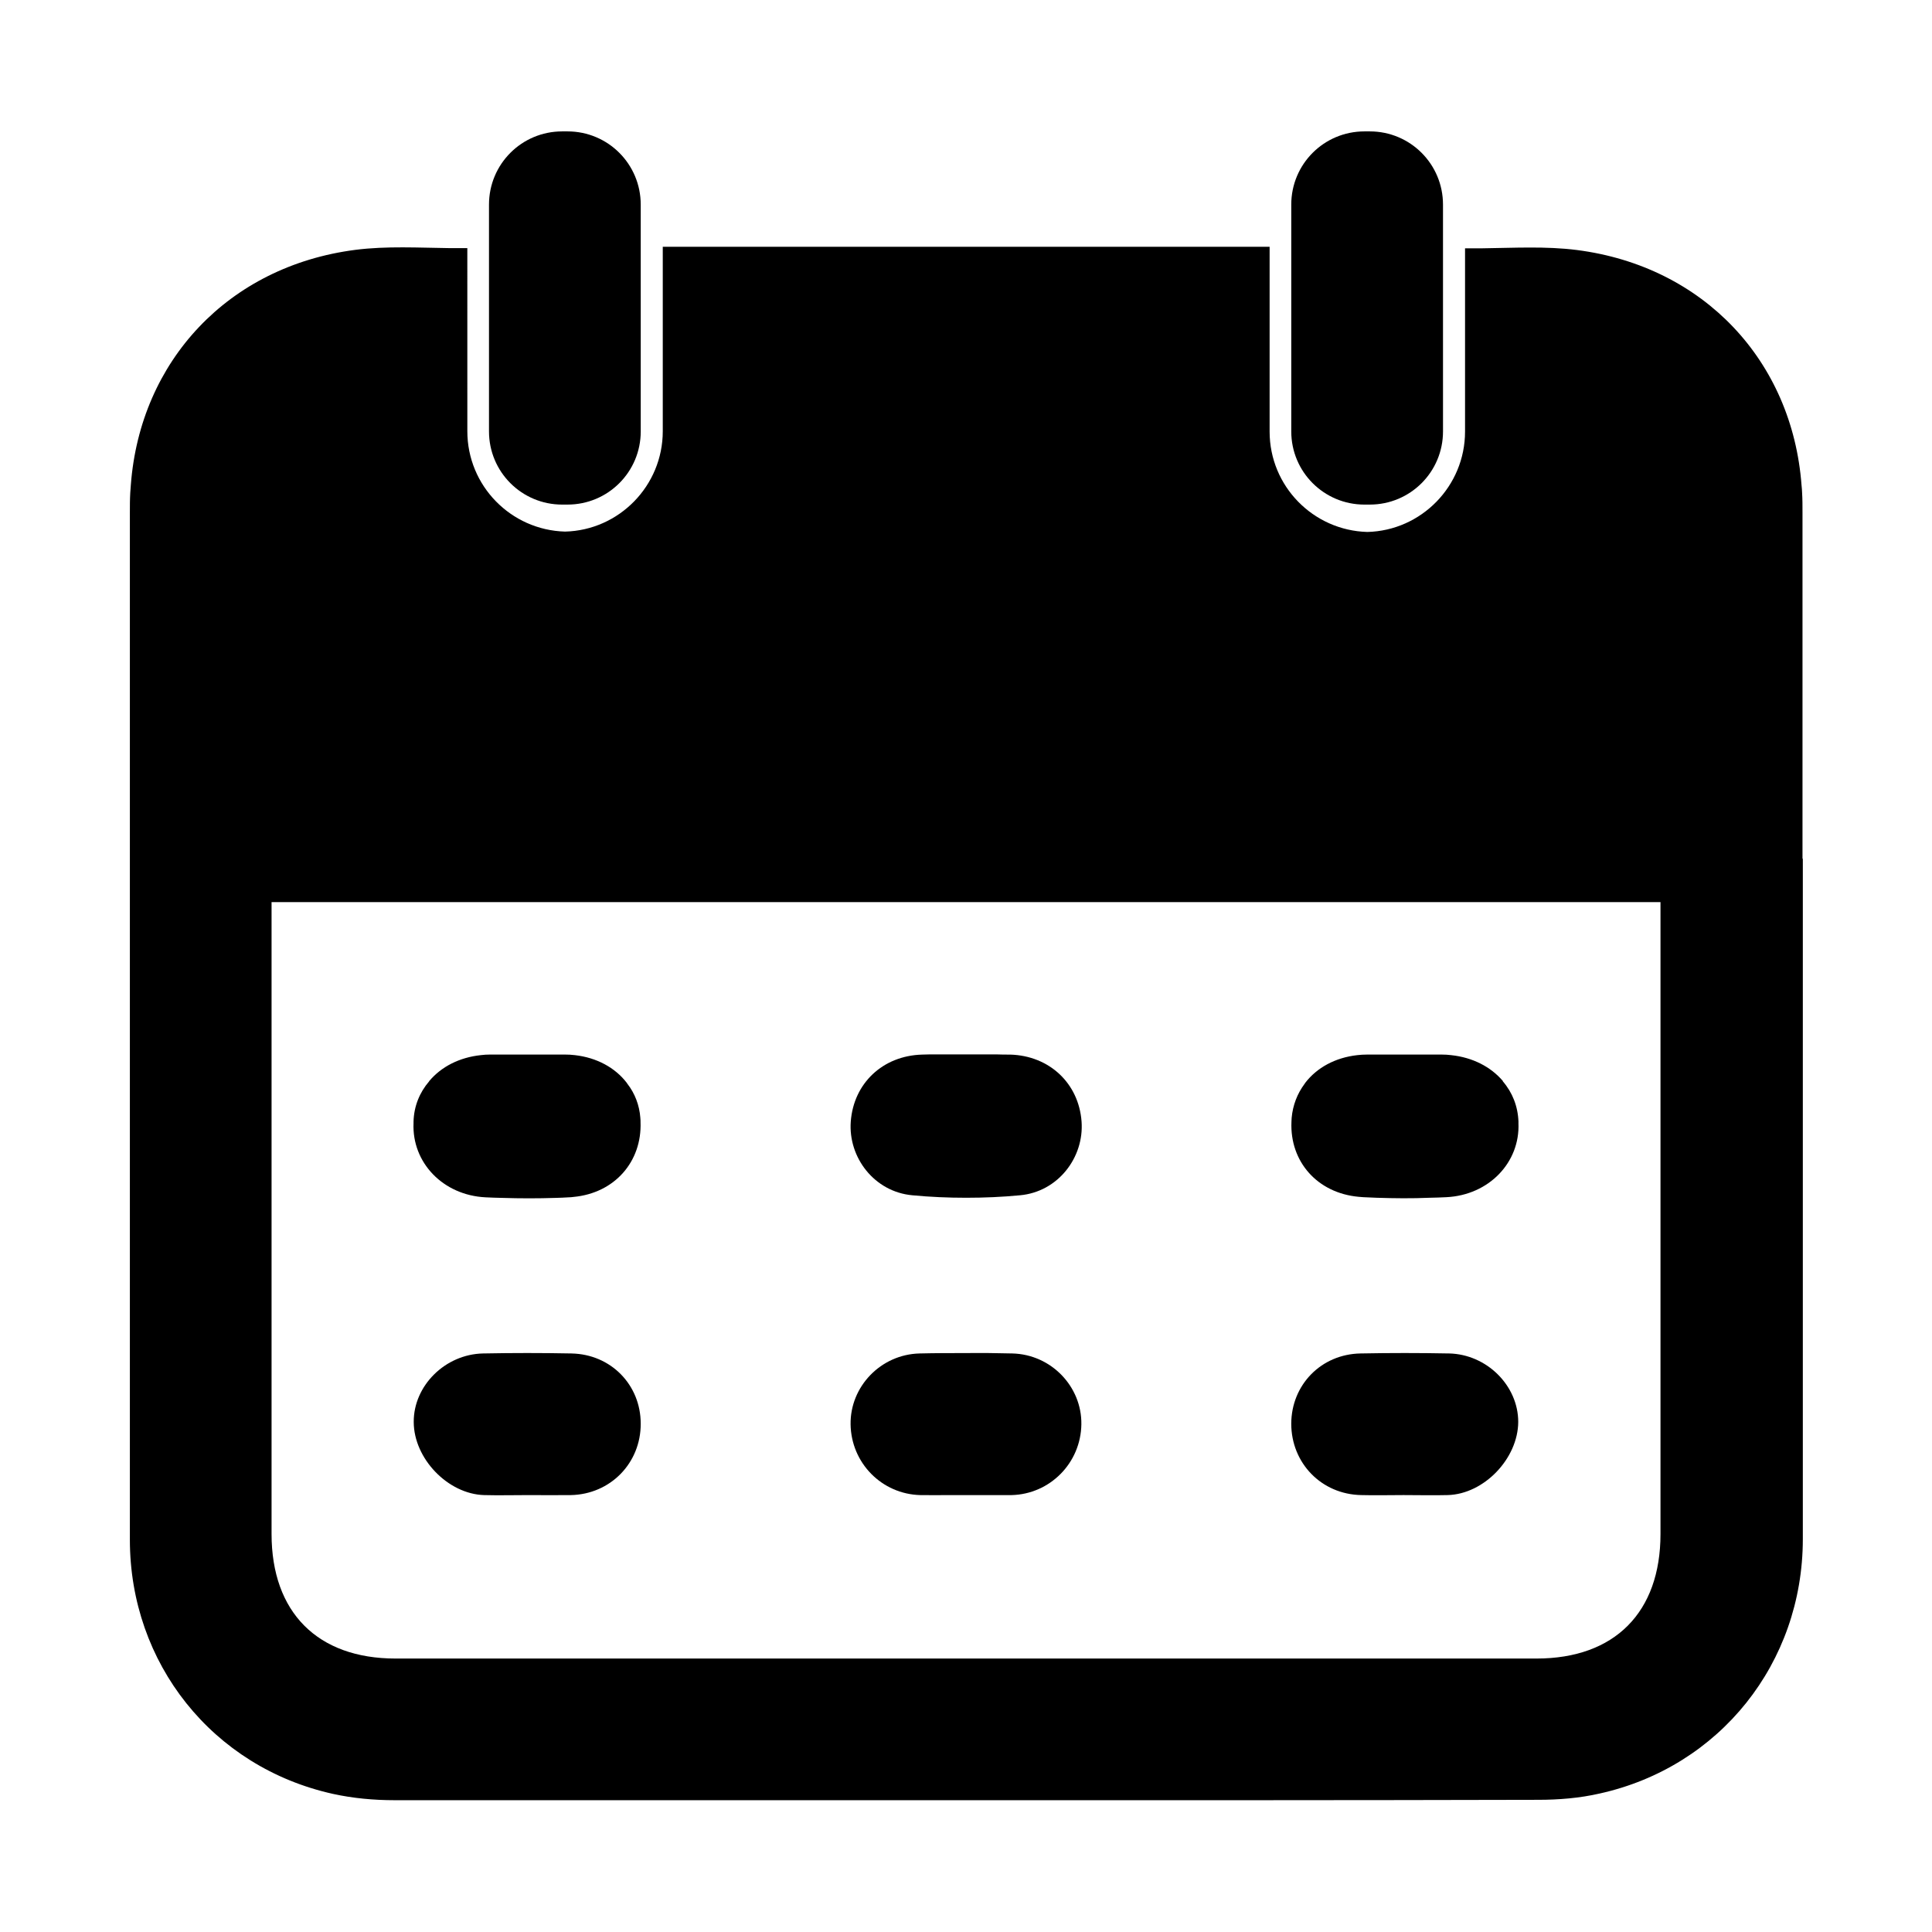
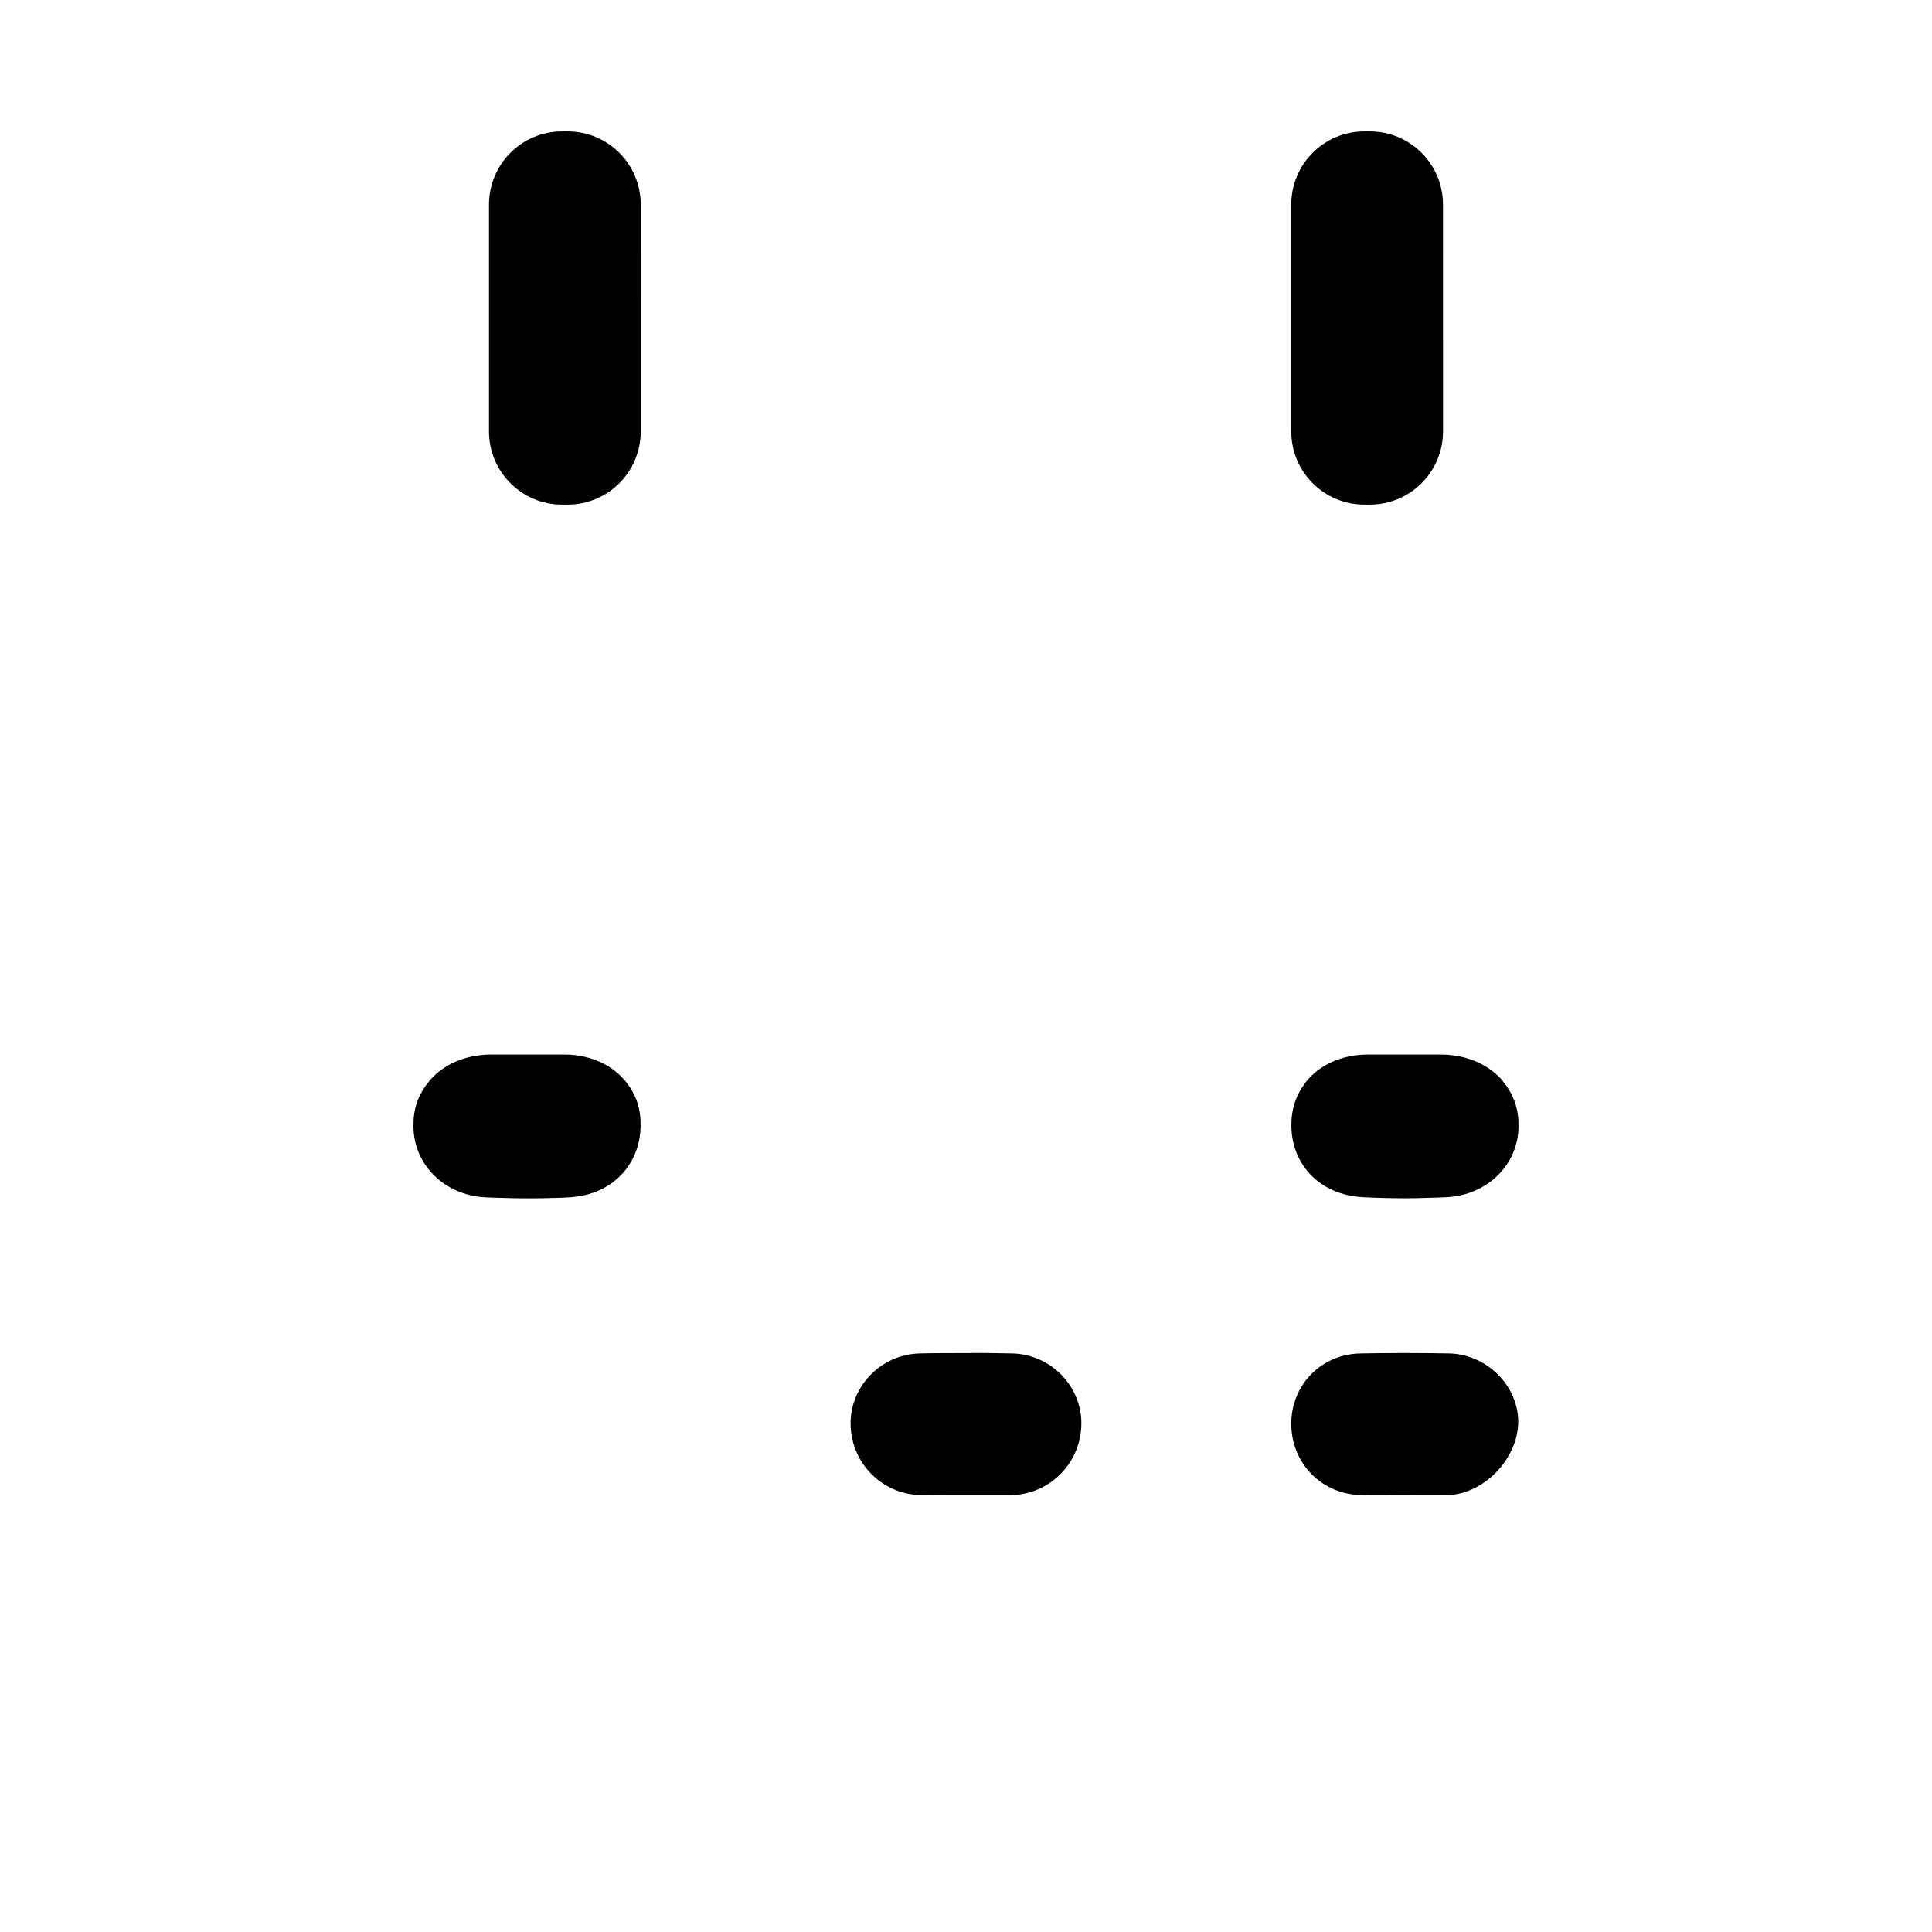
<svg xmlns="http://www.w3.org/2000/svg" fill="#000000" width="800px" height="800px" version="1.1" viewBox="144 144 512 512">
  <g>
-     <path d="m411.64 423.48c-1.16 0-2.316 0-3.477-0.051h-5.492-2.672-2.672-5.492c-1.16 0-2.316 0-3.477 0.051-10.43 0.301-18.137 7.609-18.895 17.734-0.707 9.523 6.246 18.641 16.324 19.547 4.734 0.453 9.473 0.656 14.258 0.656 4.785 0 9.523-0.203 14.258-0.656 10.078-0.906 17.027-10.027 16.324-19.547-0.754-10.125-8.516-17.434-18.895-17.734z" />
    <path d="m313.7 440.25c-0.25-3.375-1.461-6.5-3.426-9.02l-0.203-0.305c-3.074-3.981-7.91-6.648-13.754-7.305-0.855-0.102-1.715-0.152-2.621-0.152h-0.102-1.359-7.406-1.059-1.309-7.055-1.41-0.102c-0.855 0-1.664 0.051-2.469 0.152-5.691 0.605-10.48 3.074-13.652 6.852h-0.051v0.102c-2.519 2.922-4.031 6.602-4.133 10.68v0.152 0.25c-0.453 10.379 7.758 19.094 19.094 19.648 1.512 0.051 2.973 0.152 4.484 0.152 4.684 0.152 9.371 0.152 14.008 0 1.16 0 2.367-0.102 3.527-0.152 0.453 0 0.855-0.051 1.258-0.102 10.934-1.008 18.188-9.371 17.785-19.852 0-0.352 0-0.707-0.051-1.059z" />
    <path d="m546.41 441.41v-0.152c-0.152-4.082-1.613-7.758-4.133-10.68v-0.102c-3.223-3.777-8.012-6.246-13.703-6.852-0.805-0.102-1.613-0.152-2.469-0.152h-0.102-1.41-7.055-1.309-1.059-7.406-1.359-0.102c-0.906 0-1.762 0.051-2.621 0.152-5.844 0.656-10.68 3.324-13.754 7.305l-0.203 0.305c-1.914 2.57-3.125 5.644-3.426 9.02 0 0.352-0.051 0.707-0.051 1.059-0.453 10.531 6.852 18.844 17.785 19.852 0.402 0 0.855 0.102 1.258 0.102 1.16 0.051 2.367 0.102 3.527 0.152 4.684 0.152 9.371 0.203 14.008 0 1.512 0 2.973-0.102 4.484-0.152 11.285-0.555 19.547-9.219 19.094-19.648v-0.25z" />
    <path d="m412.29 502.68c-4.082-0.102-8.211-0.152-12.293-0.102-4.082 0-8.211 0-12.293 0.102-10.277 0.25-18.438 8.766-18.289 18.793 0.152 10.227 8.262 18.488 18.488 18.742 2.57 0.051 5.141 0 7.707 0h4.383 4.383 7.707c10.176-0.25 18.34-8.516 18.488-18.742 0.152-10.027-8.012-18.539-18.289-18.793z" />
-     <path d="m295.46 502.68c-7.809-0.152-15.617-0.152-23.426 0-10.078 0.203-18.438 8.566-18.391 18.137 0 9.723 9.07 19.145 18.691 19.398 3.879 0.102 7.809 0 11.688 0 3.727 0 7.508 0.051 11.234 0 10.531-0.203 18.59-8.516 18.539-18.941 0-10.277-7.91-18.391-18.34-18.59z" />
-     <path d="m621.68 371.63v-91.844c0-1.715 0-3.426-0.102-5.141 0-0.707-0.102-1.41-0.152-2.066-2.469-32.898-25.895-57.988-59.5-62.32-8.312-1.059-16.777-0.555-25.242-0.453h-4.434v48.566c0 14.461-11.586 26.25-25.895 26.602-14.359-0.402-25.895-12.141-25.895-26.602v-48.969h-160.82v48.871c0 14.461-11.586 26.25-25.895 26.602-14.359-0.402-25.895-12.141-25.895-26.602l-0.004-48.516h-4.434c-8.465-0.102-16.93-0.605-25.242 0.453-33.605 4.332-57.031 29.422-59.5 62.32-0.051 0.707-0.102 1.41-0.152 2.066-0.102 1.715-0.102 3.426-0.102 5.141v91.844 13.855 166.61c0 32.746 21.914 60.305 53.855 67.359 5.289 1.16 10.832 1.664 16.273 1.664h74.918 76.629 76.629c24.988 0 49.926-0.051 74.918-0.102 5.441 0 10.984-0.453 16.273-1.664 31.891-7.055 53.809-34.613 53.855-67.359v-166.61-13.855zm-70.484 211.9h-151.19-151.19c-20.656 0-32.848-12.242-32.848-33v-90.281-77.184h368.08v77.184 90.281c0 20.758-12.141 33-32.848 33z" />
    <path d="m527.96 502.68c-7.809-0.152-15.617-0.152-23.426 0-10.43 0.203-18.289 8.312-18.34 18.59 0 10.48 8.012 18.742 18.539 18.941 3.727 0.102 7.508 0 11.234 0 3.879 0 7.809 0.102 11.688 0 9.621-0.25 18.641-9.672 18.691-19.398 0-9.574-8.312-17.938-18.391-18.137z" />
    <path d="m292.99 277.72h0.707 0.707c10.73 0 19.398-8.664 19.398-19.398l-0.004-60.102c0-10.73-8.664-19.398-19.398-19.398h-0.707-0.707c-10.73 0-19.398 8.664-19.398 19.398v60.105c0 10.73 8.664 19.398 19.398 19.398z" />
    <path d="m505.6 277.72h0.707 0.707c10.73 0 19.398-8.664 19.398-19.398l-0.004-60.102c0-10.73-8.664-19.398-19.398-19.398h-0.707-0.707c-10.73 0-19.398 8.664-19.398 19.398v60.105c0 10.73 8.664 19.398 19.398 19.398z" />
  </g>
</svg>